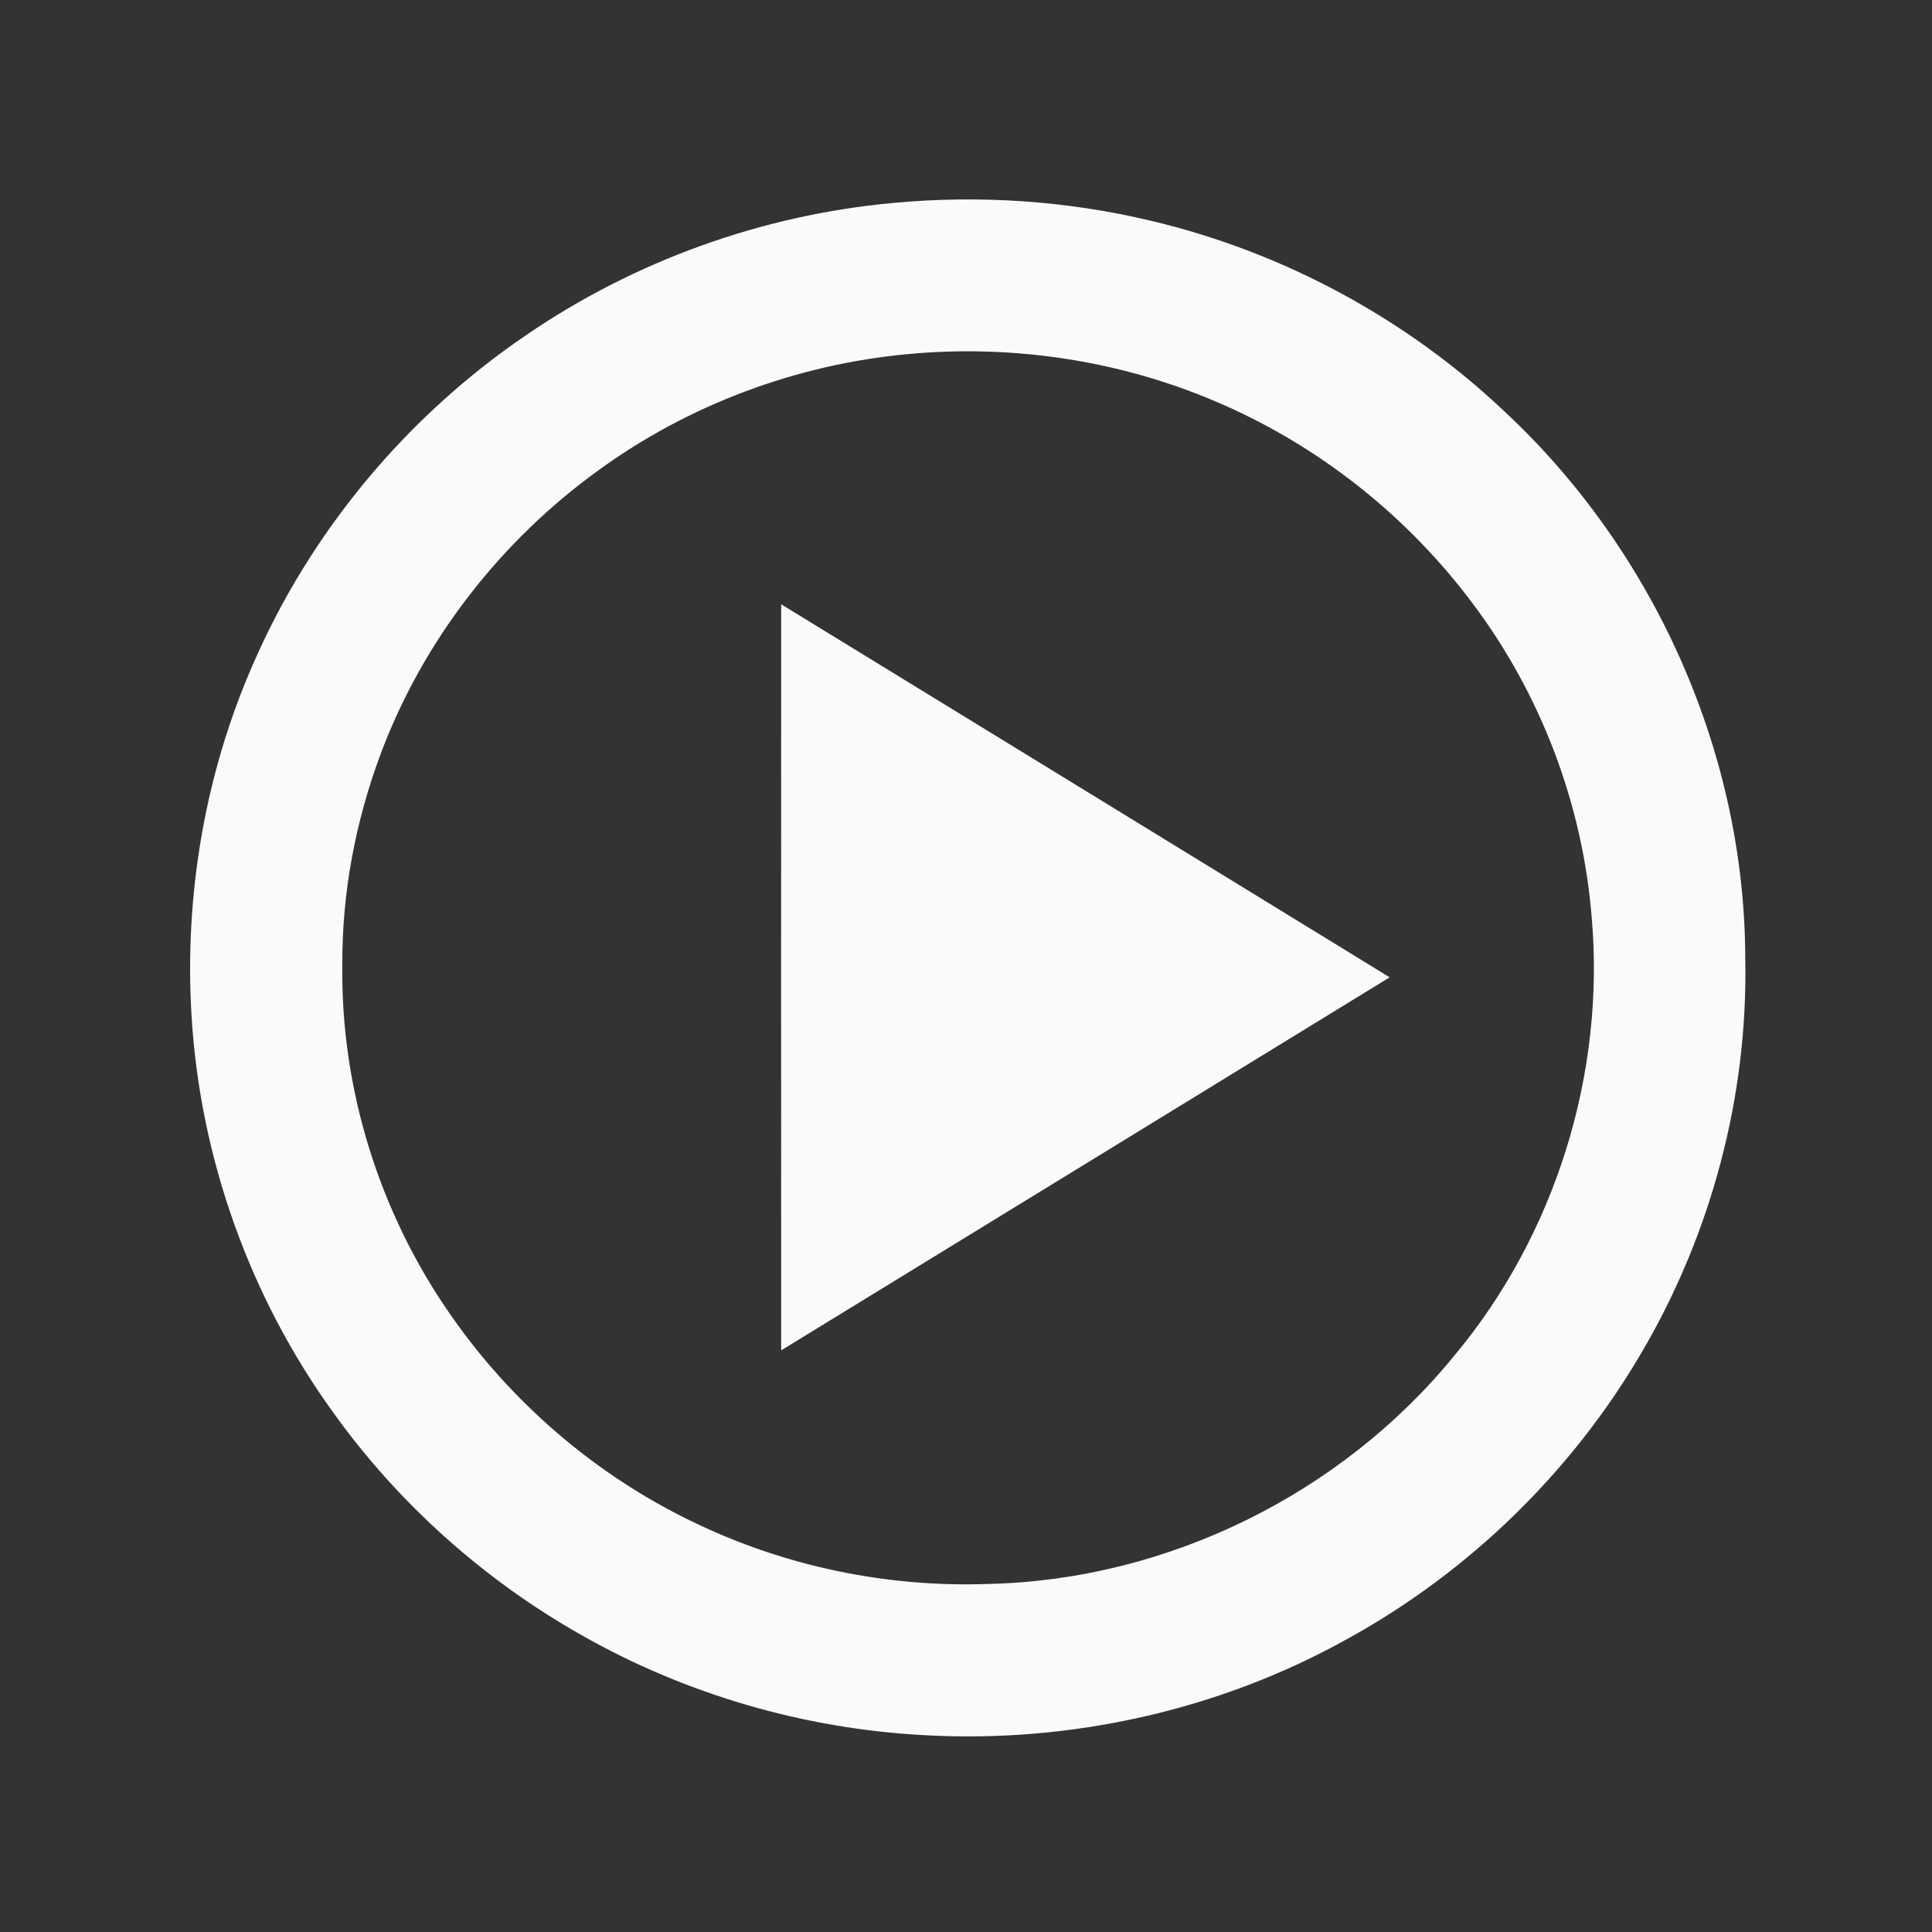
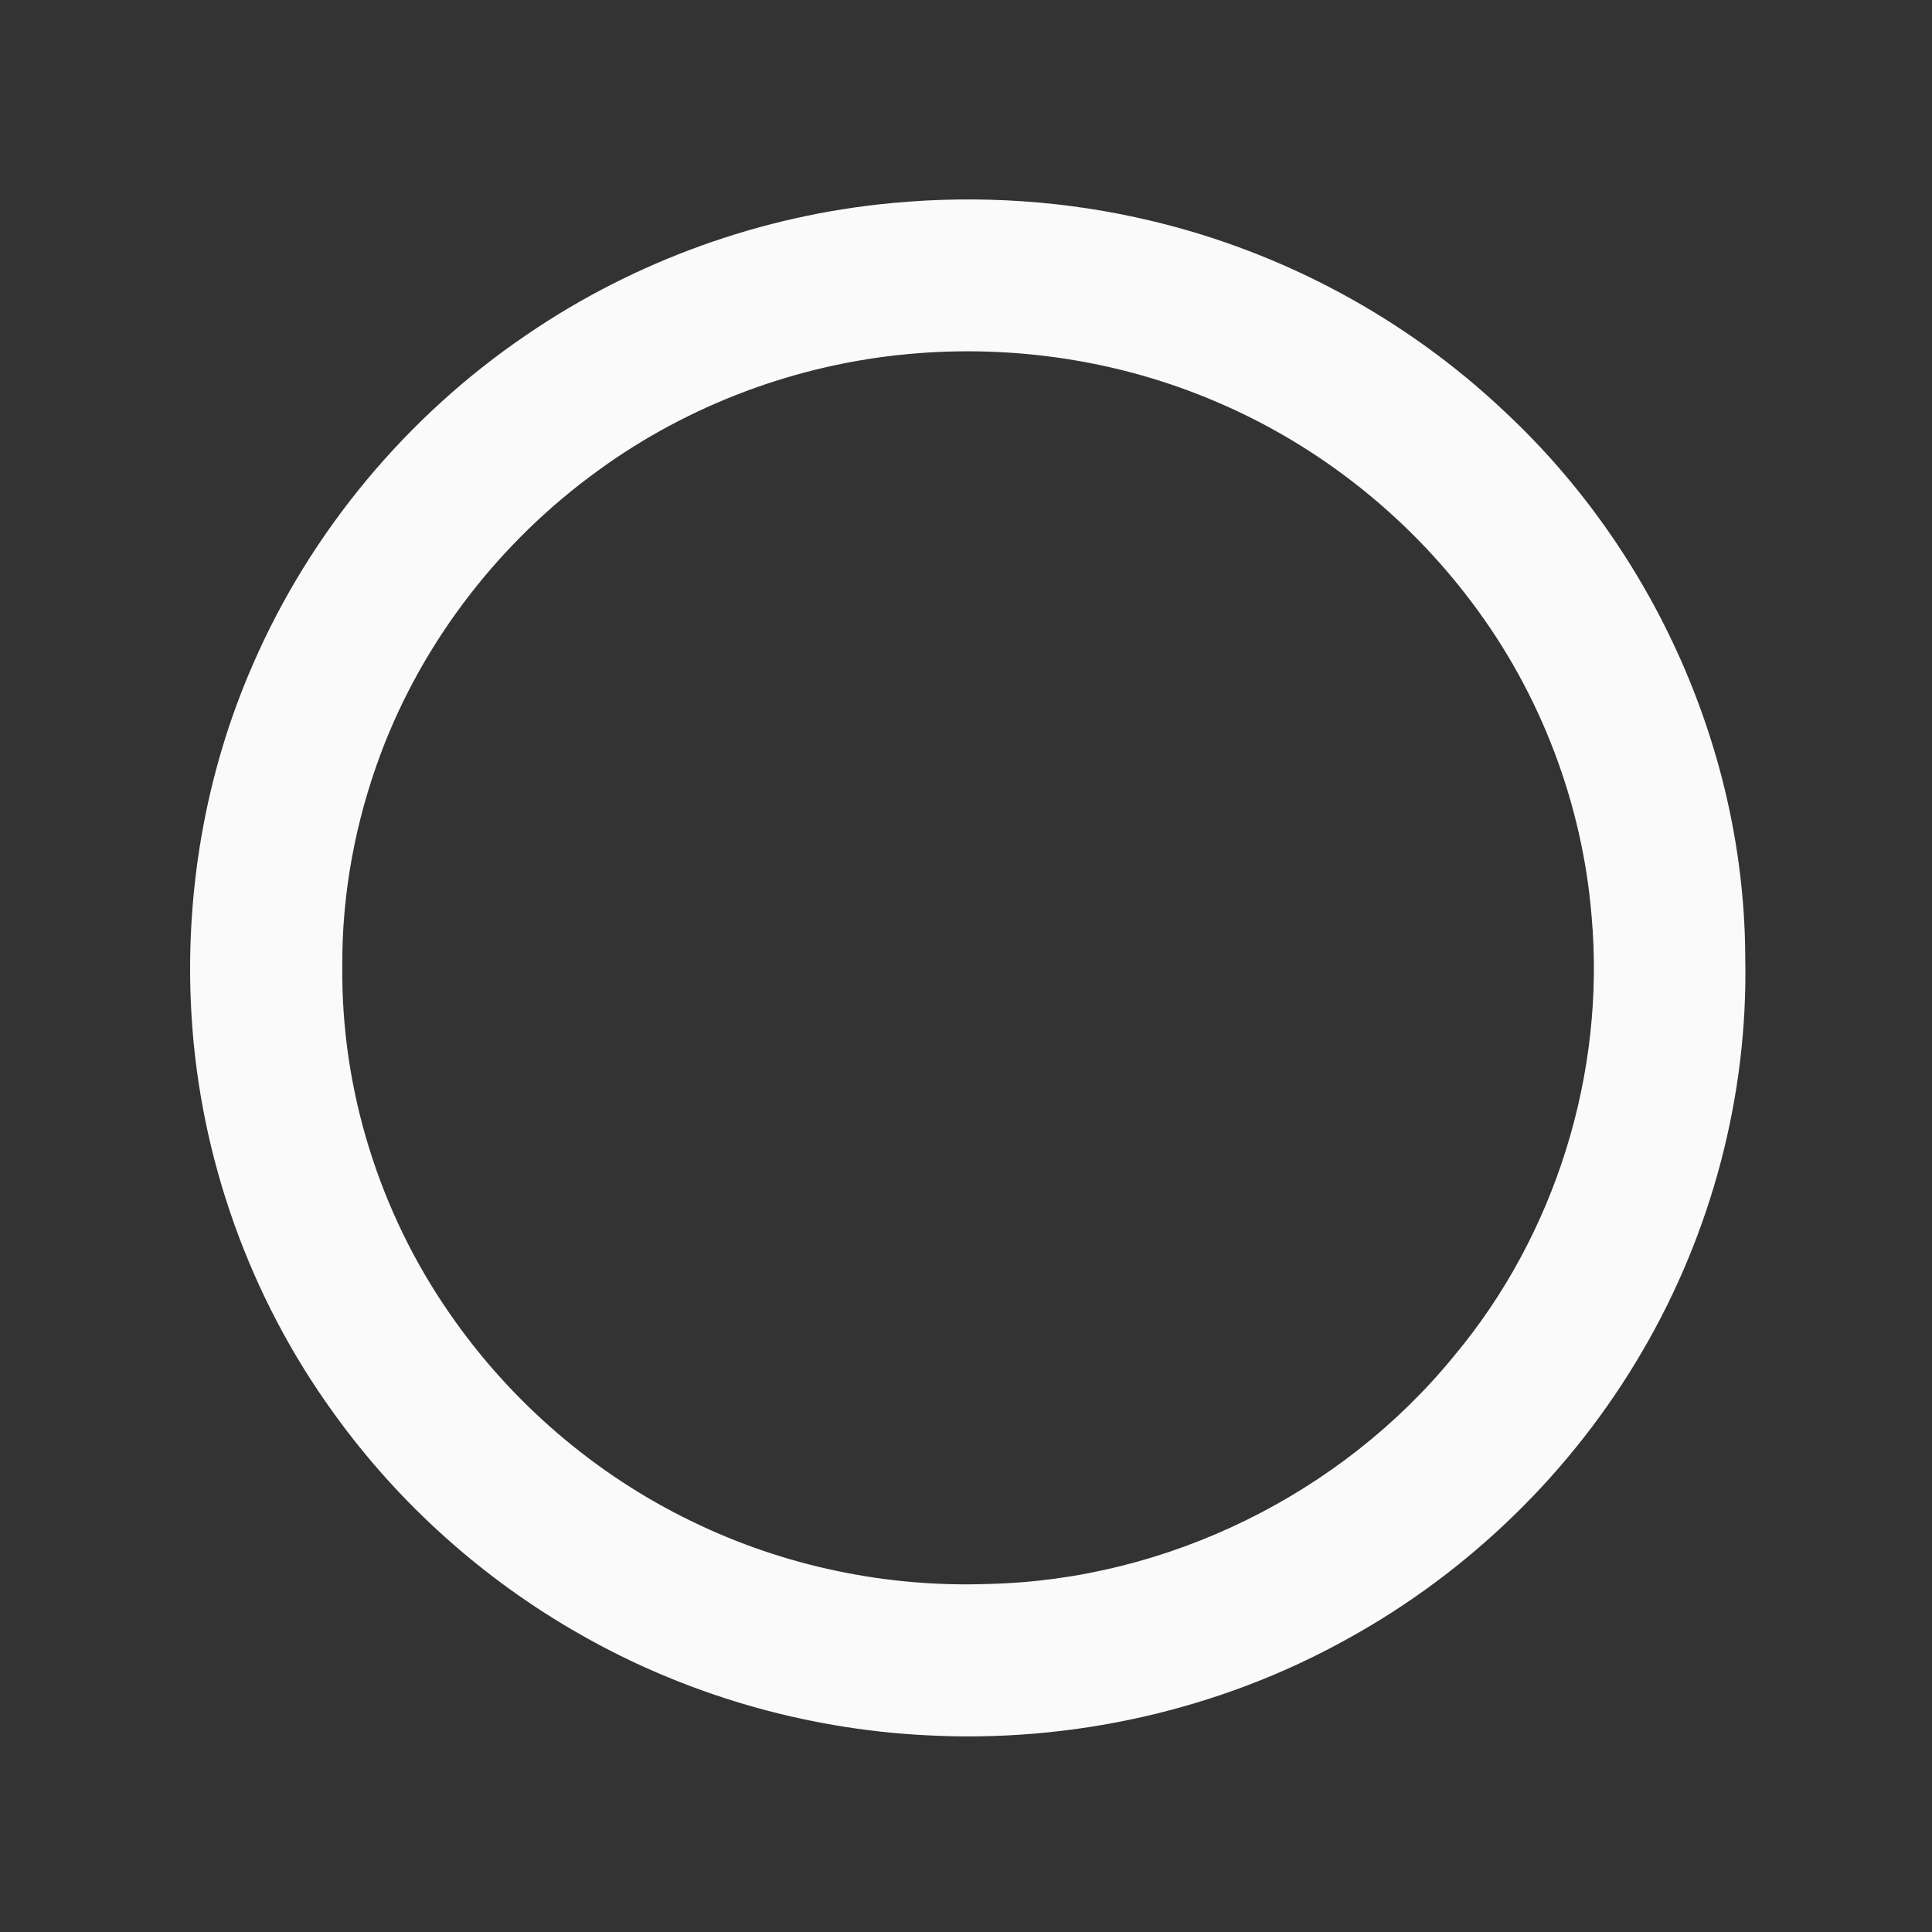
<svg xmlns="http://www.w3.org/2000/svg" width="512pt" height="512pt" viewBox="0 0 512 512" version="1.1">
  <rect x="0" y="0" width="512" height="512" fill="#333333" stroke="none" />
  <g id="#fafafaff">
    <path fill="#fafafa" opacity="1.00" d=" M 236.50 53.80 C 259.43 51.63 282.73 53.17 305.15 58.54 C 340.11 66.83 372.80 84.47 398.87 109.19 C 438.50 146.19 462.43 199.70 462.51 254.02 C 463.26 290.38 453.55 326.83 435.18 358.19 C 416.68 389.95 389.41 416.50 357.23 434.24 C 323.25 453.21 283.80 462.02 244.99 459.84 C 213.07 458.16 181.56 448.99 153.80 433.15 C 128.19 418.62 105.74 398.55 88.54 374.65 C 66.26 343.97 52.98 306.88 50.75 269.02 C 48.86 237.33 54.27 205.18 67.03 176.07 C 82.29 140.87 107.83 110.25 139.57 88.72 C 168.23 69.12 201.93 57.00 236.50 53.80 M 240.61 93.84 C 211.16 96.55 182.45 107.25 158.53 124.68 C 132.60 143.42 112.12 169.76 100.89 199.76 C 94.21 217.65 90.59 236.75 90.72 255.86 C 90.31 288.51 100.48 321.15 119.08 347.97 C 135.31 371.54 157.73 390.84 183.53 403.27 C 207.81 415.07 235.03 420.75 262.00 419.76 C 309.30 418.69 355.46 395.97 385.35 359.33 C 412.16 327.28 425.47 284.52 421.80 242.91 C 419.37 212.96 408.26 183.80 390.18 159.81 C 372.76 136.52 349.16 117.88 322.39 106.50 C 296.77 95.50 268.35 91.24 240.61 93.84 Z" />
-     <path fill="#fafafa" opacity="1.00" d=" M 207.02 160.14 C 260.79 193.06 314.53 226.04 368.28 259.00 C 314.53 291.96 260.78 324.93 207.02 357.86 C 206.99 291.95 206.99 226.05 207.02 160.14 Z" />
  </g>
</svg>